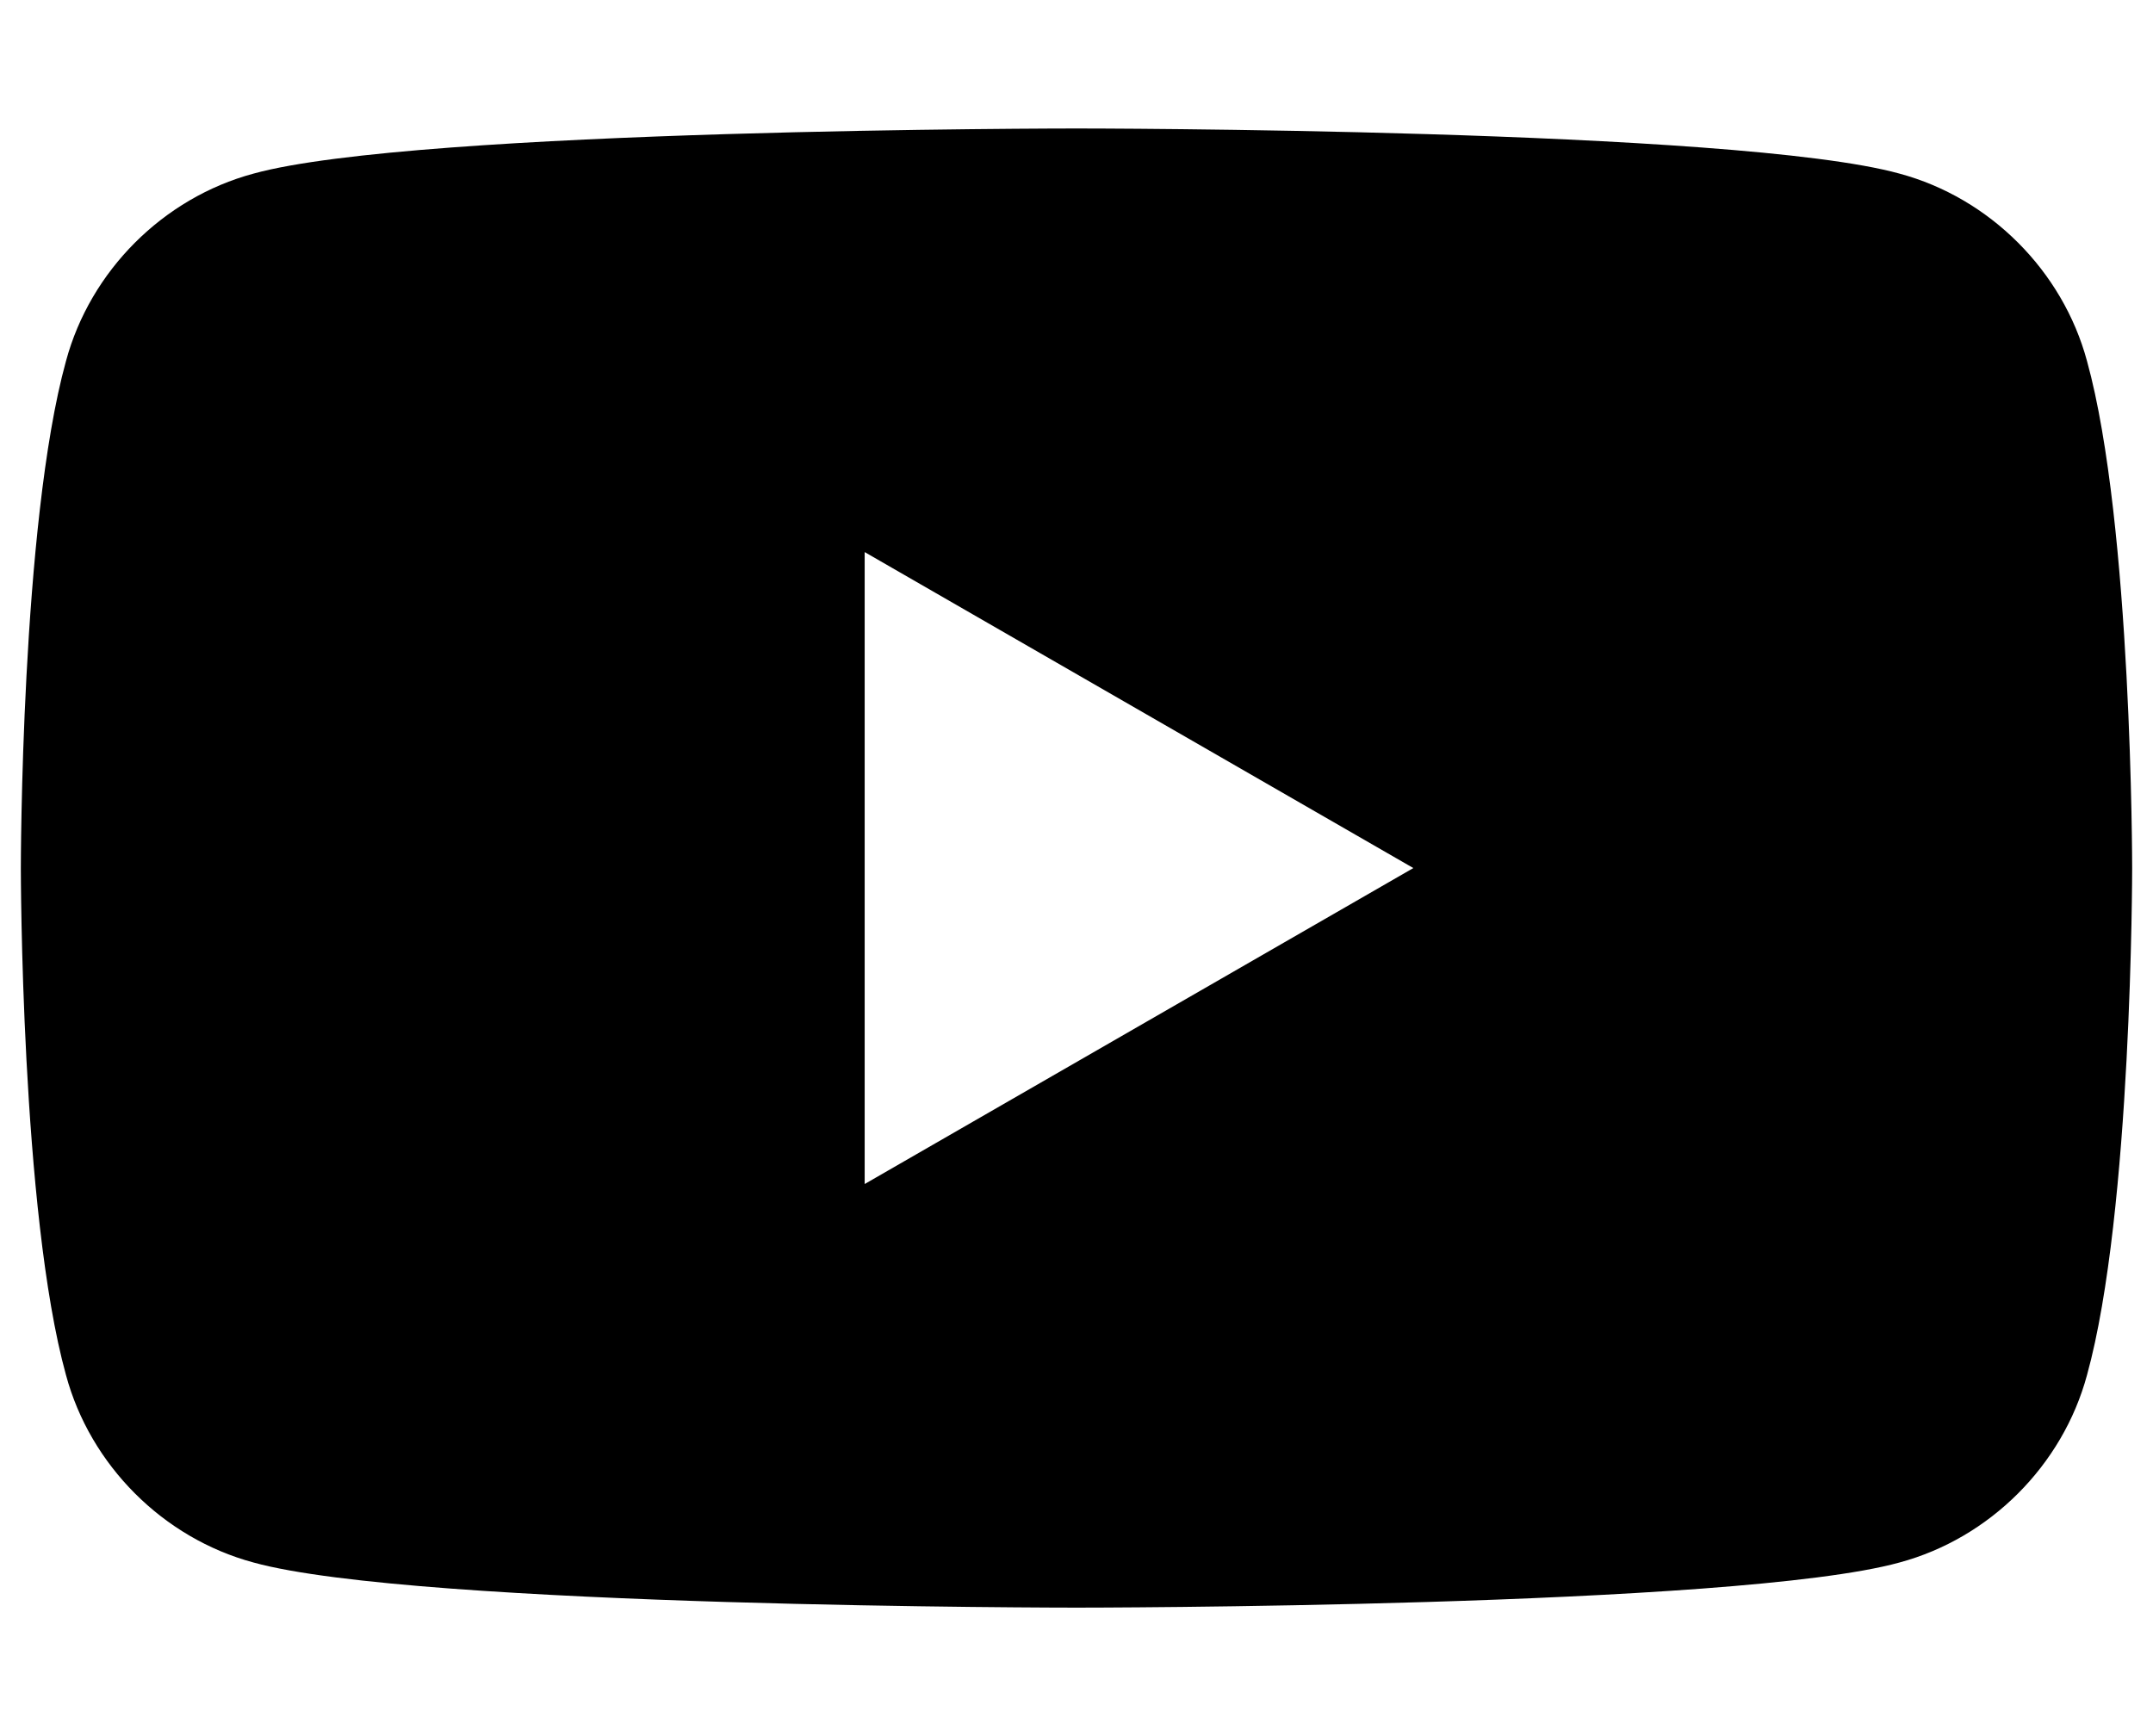
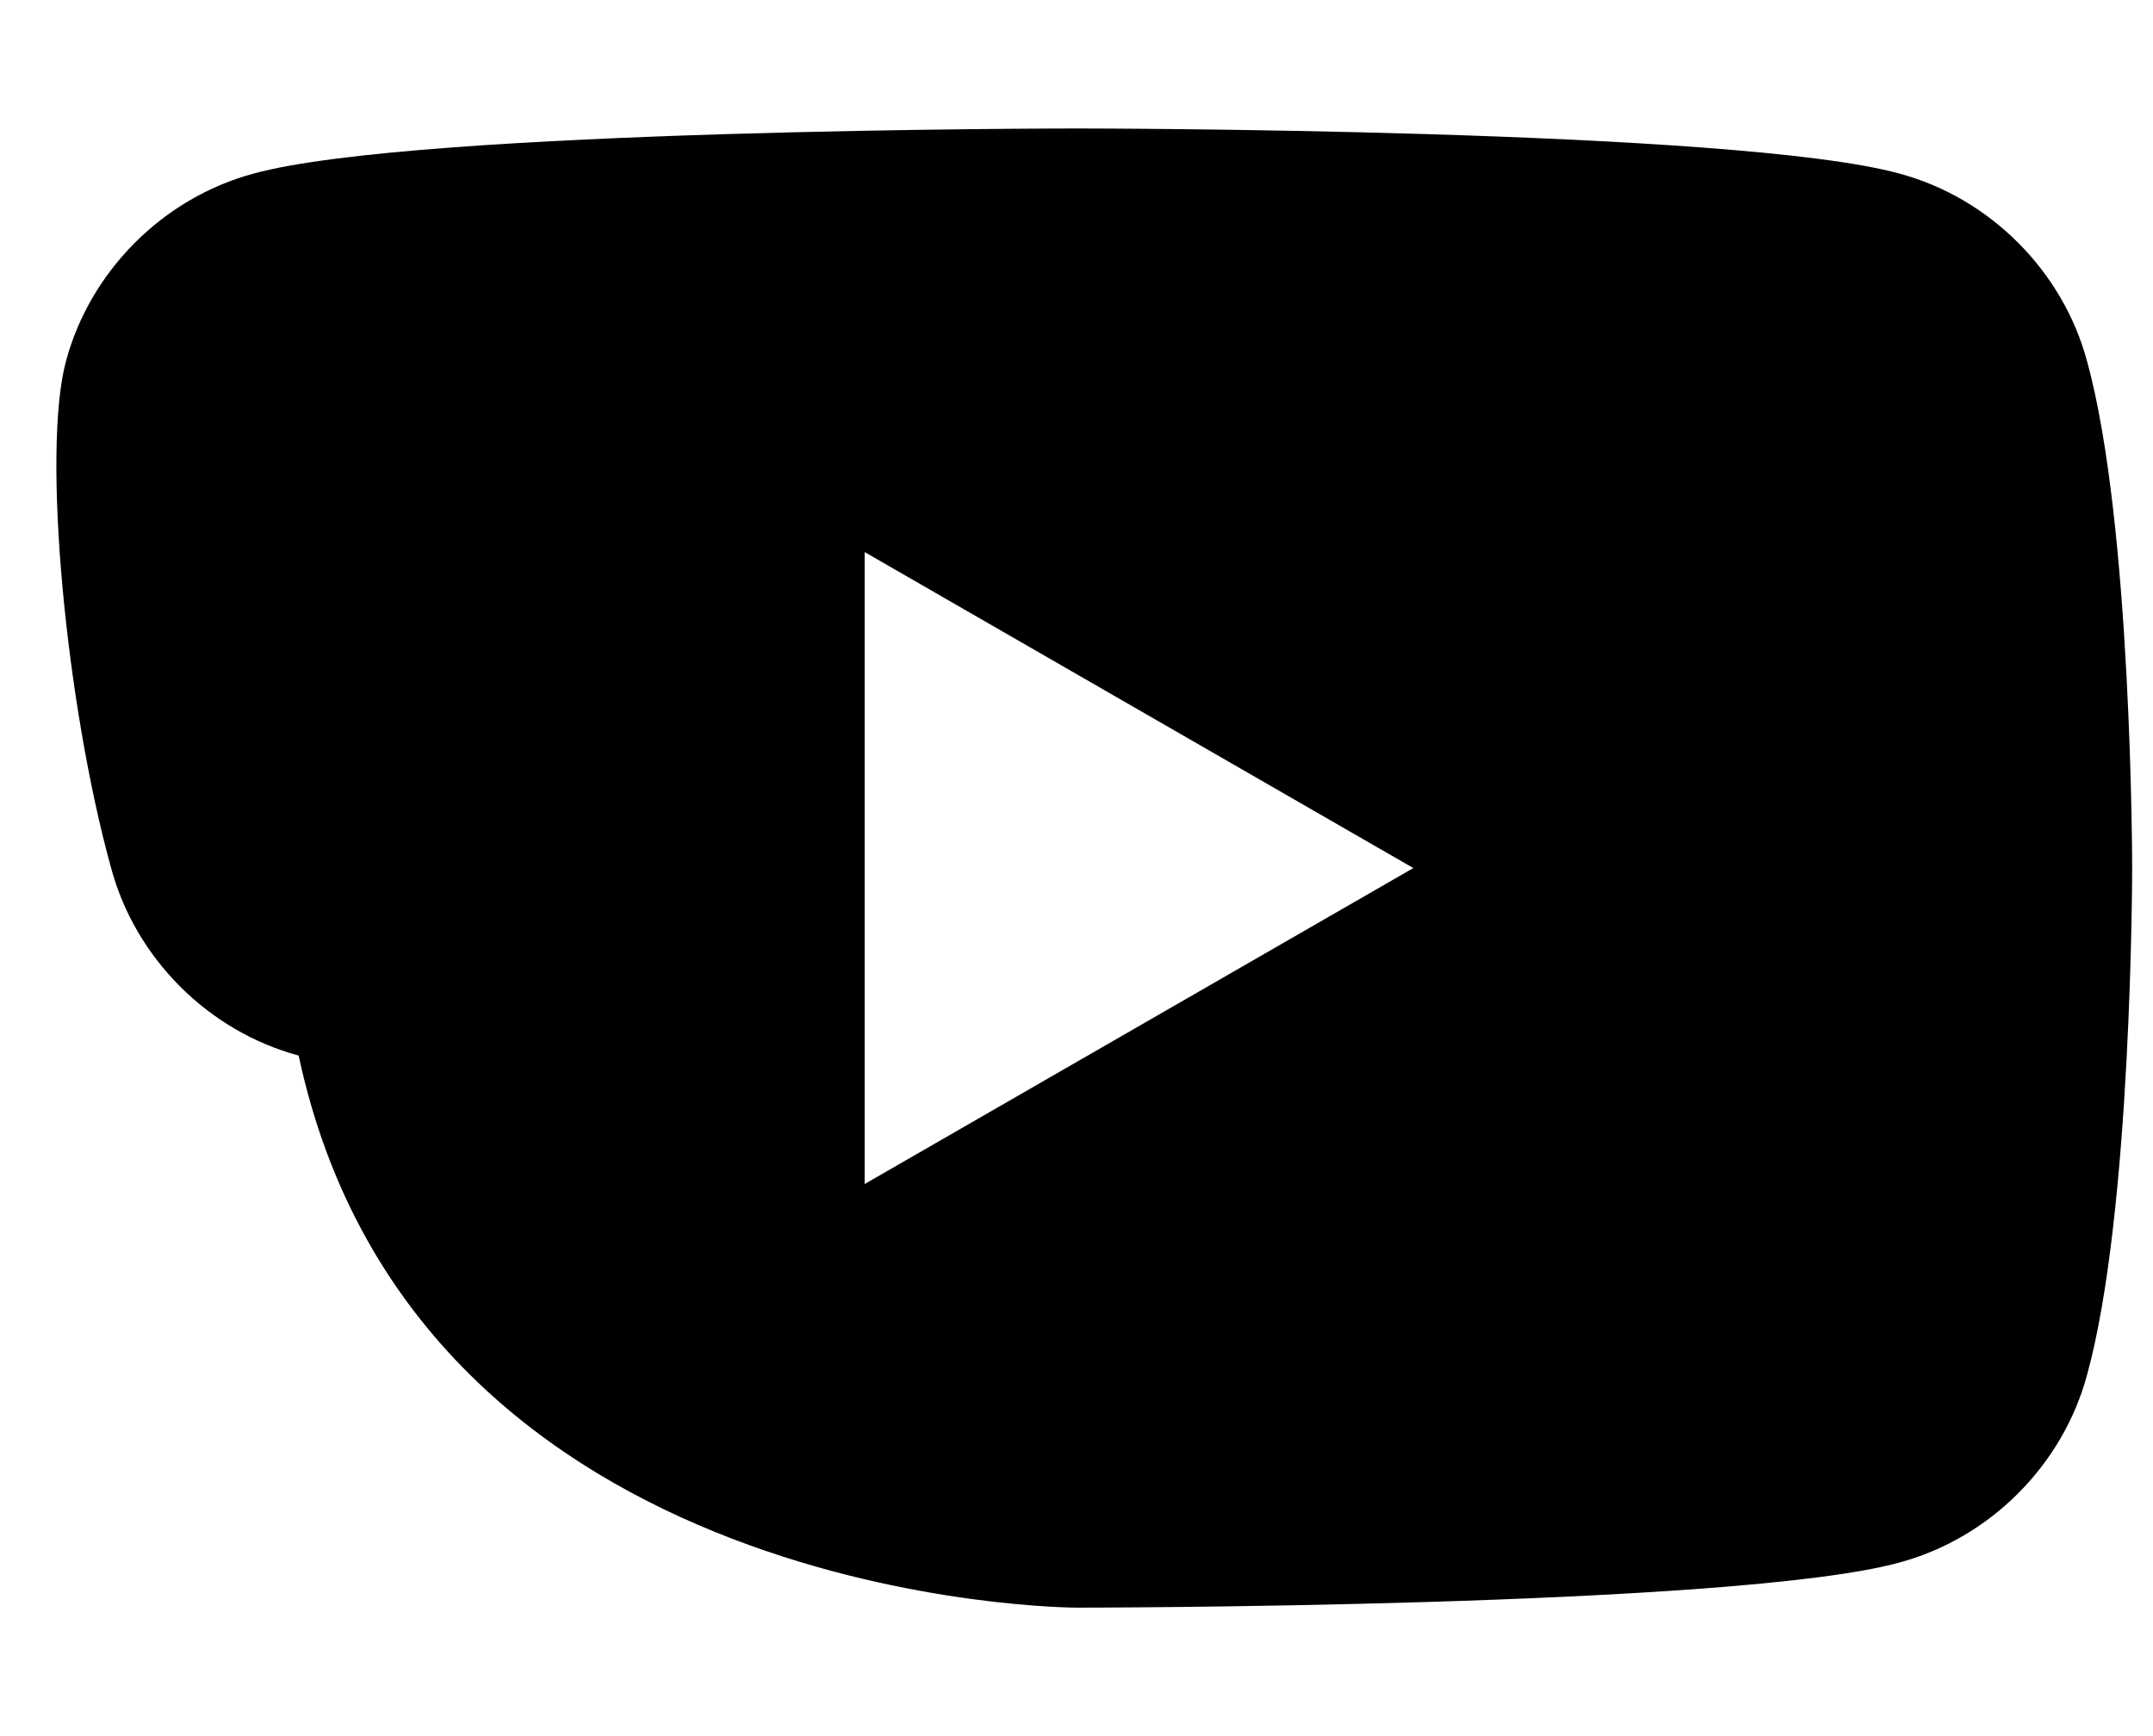
<svg xmlns="http://www.w3.org/2000/svg" version="1.1" id="レイヤー_1" x="0px" y="0px" viewBox="0 0 62 50" style="enable-background:new 0 0 62 50;" xml:space="preserve">
-   <path d="M60.1,10.4c-0.7-2.6-2.8-4.7-5.4-5.4C50,3.7,31,3.7,31,3.7S12,3.7,7.3,5c-2.6,0.7-4.7,2.8-5.4,5.4C0.6,15.1,0.6,25,0.6,25  s0,9.9,1.3,14.6c0.7,2.6,2.8,4.7,5.4,5.4C12,46.3,31,46.3,31,46.3s19,0,23.7-1.3c2.6-0.7,4.7-2.8,5.4-5.4c1.3-4.7,1.3-14.6,1.3-14.6  S61.4,15.1,60.1,10.4L60.1,10.4z M24.9,34.1V15.9L40.7,25L24.9,34.1z" />
+   <path d="M60.1,10.4c-0.7-2.6-2.8-4.7-5.4-5.4C50,3.7,31,3.7,31,3.7S12,3.7,7.3,5c-2.6,0.7-4.7,2.8-5.4,5.4s0,9.9,1.3,14.6c0.7,2.6,2.8,4.7,5.4,5.4C12,46.3,31,46.3,31,46.3s19,0,23.7-1.3c2.6-0.7,4.7-2.8,5.4-5.4c1.3-4.7,1.3-14.6,1.3-14.6  S61.4,15.1,60.1,10.4L60.1,10.4z M24.9,34.1V15.9L40.7,25L24.9,34.1z" />
</svg>